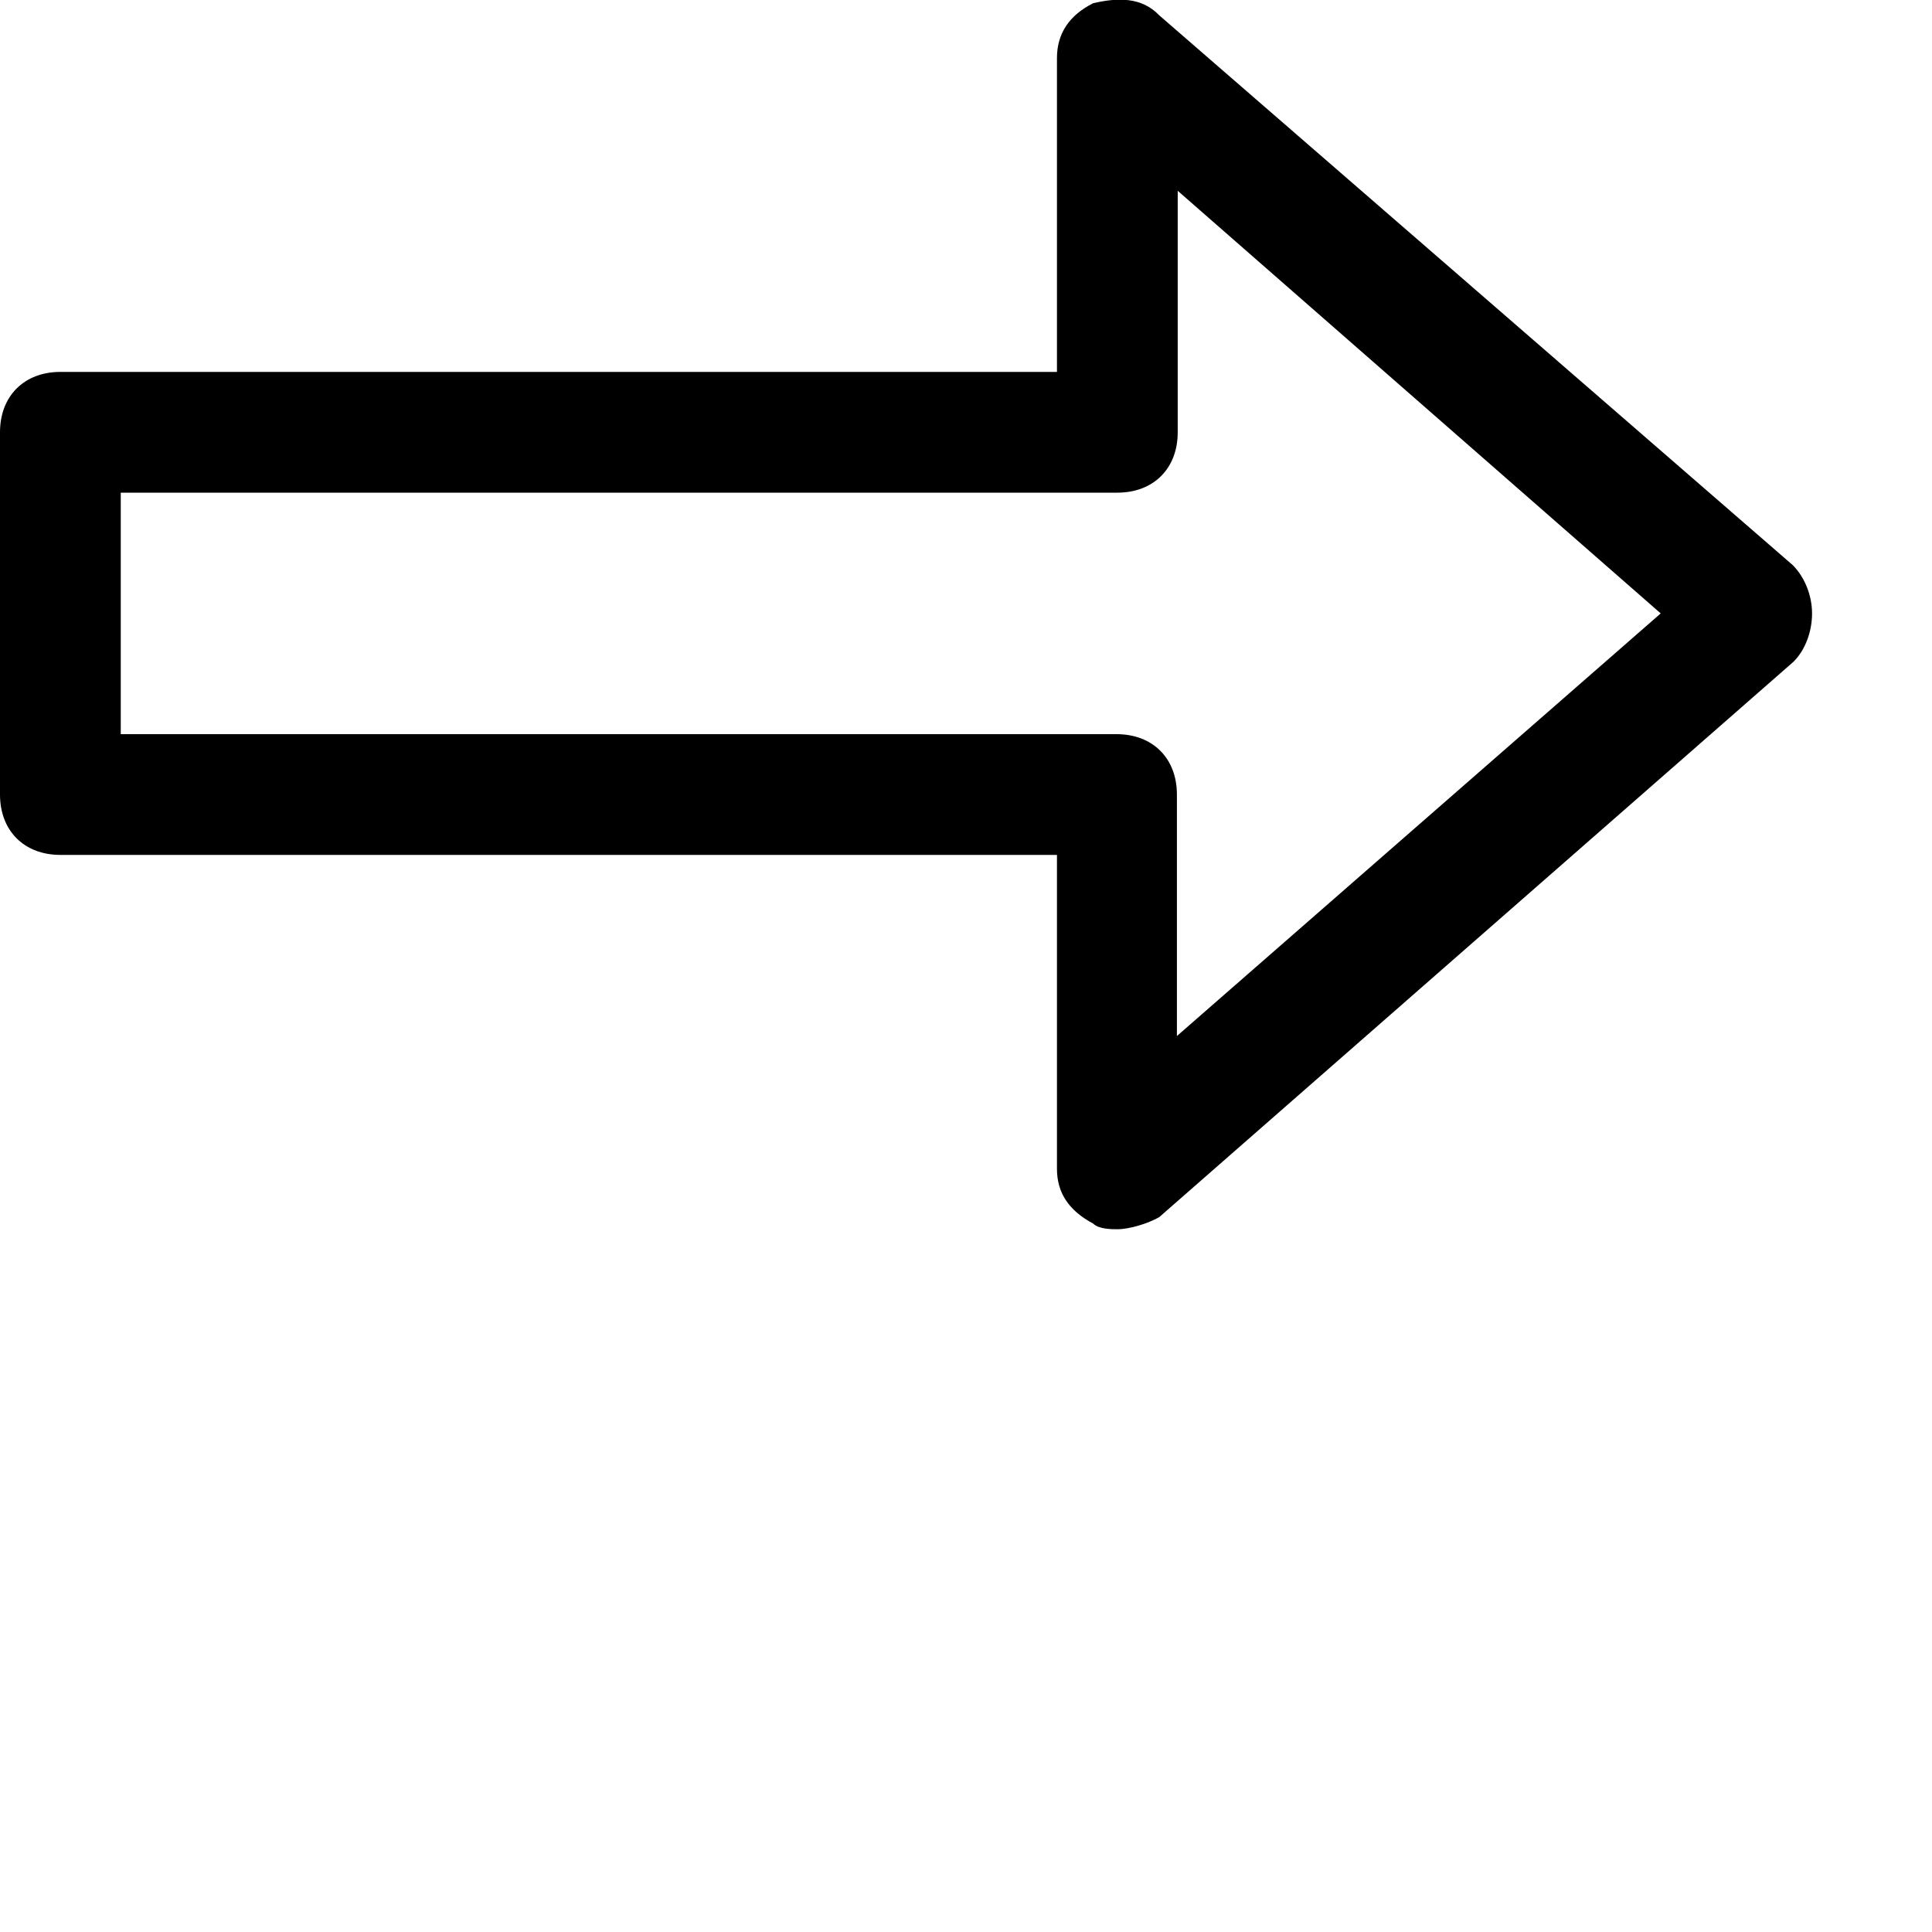
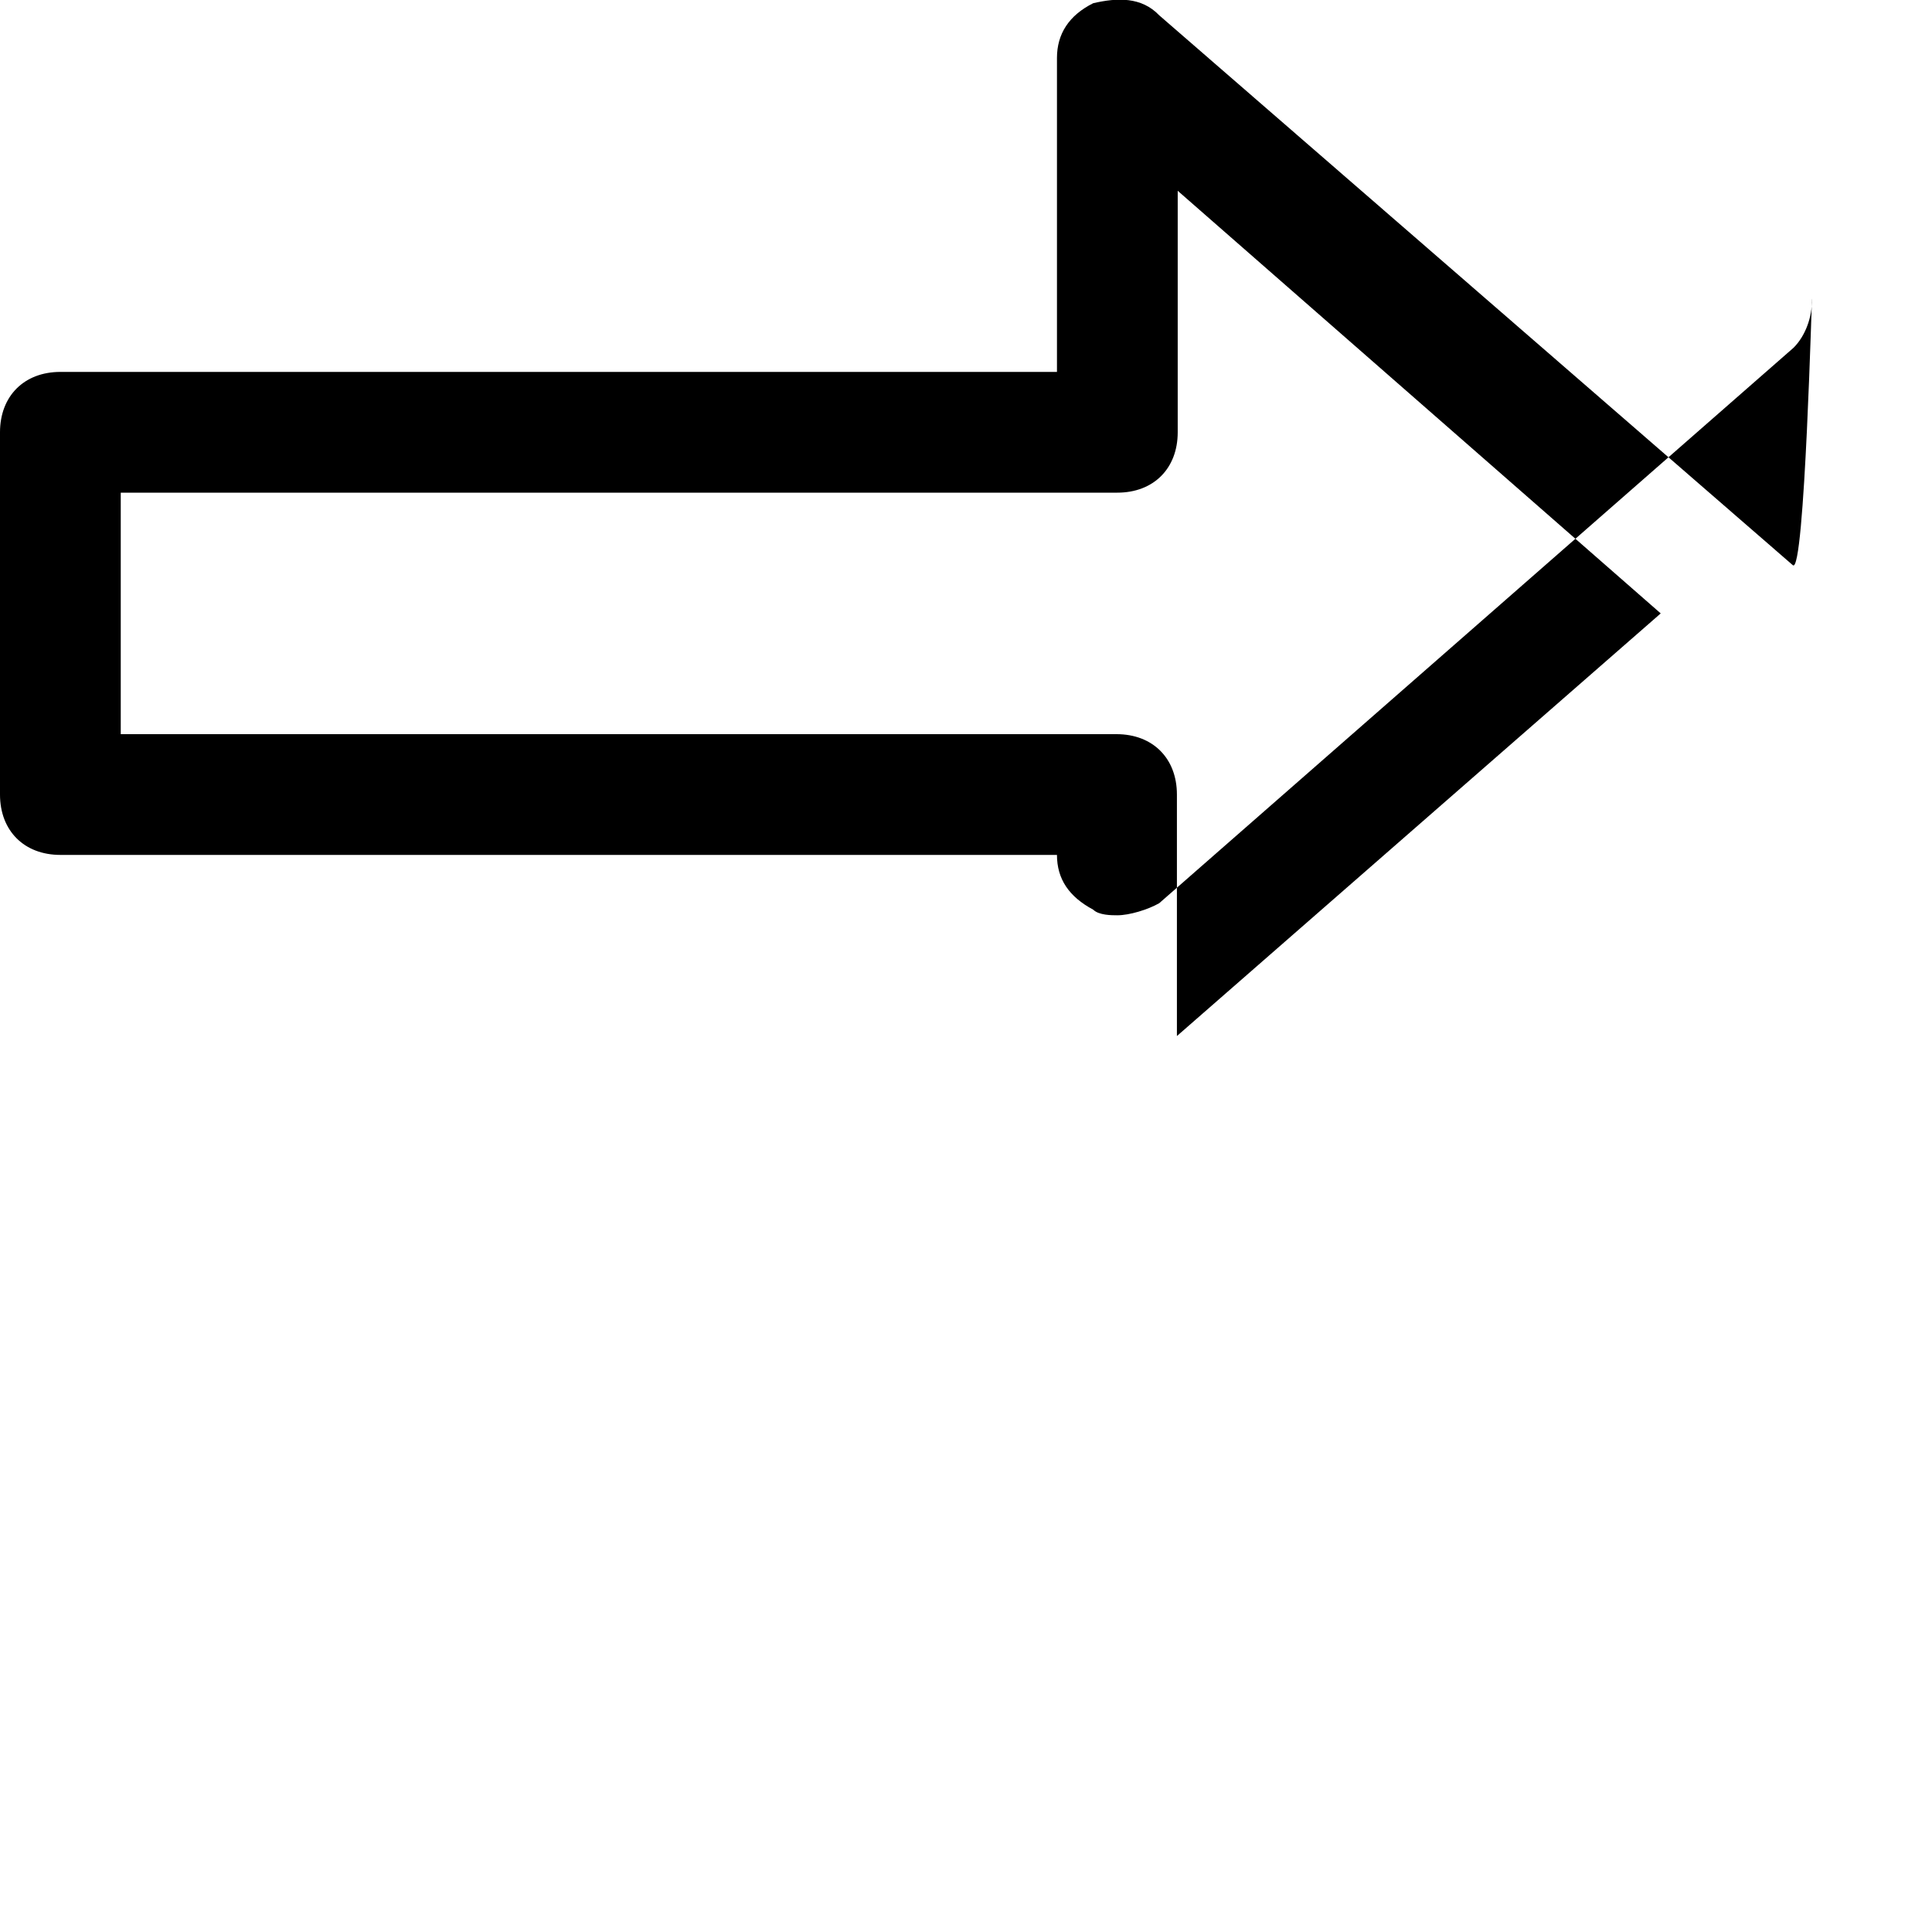
<svg xmlns="http://www.w3.org/2000/svg" focusable="false" viewBox="0 0 24 24" aria-hidden="true">
-   <path d="M22.27,7.02L14.4,0.19c-0.22-0.23-0.52-0.22-0.82-0.15c-0.3,0.15-0.45,0.38-0.45,0.68v3.9H0.75 C0.3,4.62,0,4.92,0,5.37v4.5c0,0.45,0.3,0.75,0.75,0.75h12.38v3.9c0,0.3,0.15,0.52,0.45,0.68c0.07,0.07,0.23,0.07,0.3,0.07 c0.15,0,0.38-0.07,0.52-0.15l7.88-6.9c0.15-0.15,0.23-0.38,0.23-0.6S22.42,7.17,22.27,7.02z M14.62,12.87v-3 c0-0.45-0.3-0.75-0.75-0.75H1.5v-3h12.38c0.45,0,0.75-0.3,0.75-0.75v-3l6,5.25L14.62,12.87z" />
+   <path d="M22.27,7.02L14.4,0.19c-0.22-0.23-0.52-0.22-0.82-0.15c-0.3,0.15-0.45,0.38-0.45,0.68v3.9H0.75 C0.3,4.62,0,4.92,0,5.37v4.5c0,0.45,0.3,0.75,0.75,0.75h12.38c0,0.3,0.15,0.52,0.45,0.68c0.07,0.07,0.23,0.07,0.3,0.07 c0.15,0,0.38-0.07,0.52-0.15l7.88-6.9c0.15-0.15,0.23-0.38,0.23-0.6S22.42,7.17,22.27,7.02z M14.62,12.87v-3 c0-0.45-0.3-0.75-0.75-0.75H1.5v-3h12.38c0.45,0,0.75-0.3,0.75-0.75v-3l6,5.25L14.62,12.87z" />
</svg>